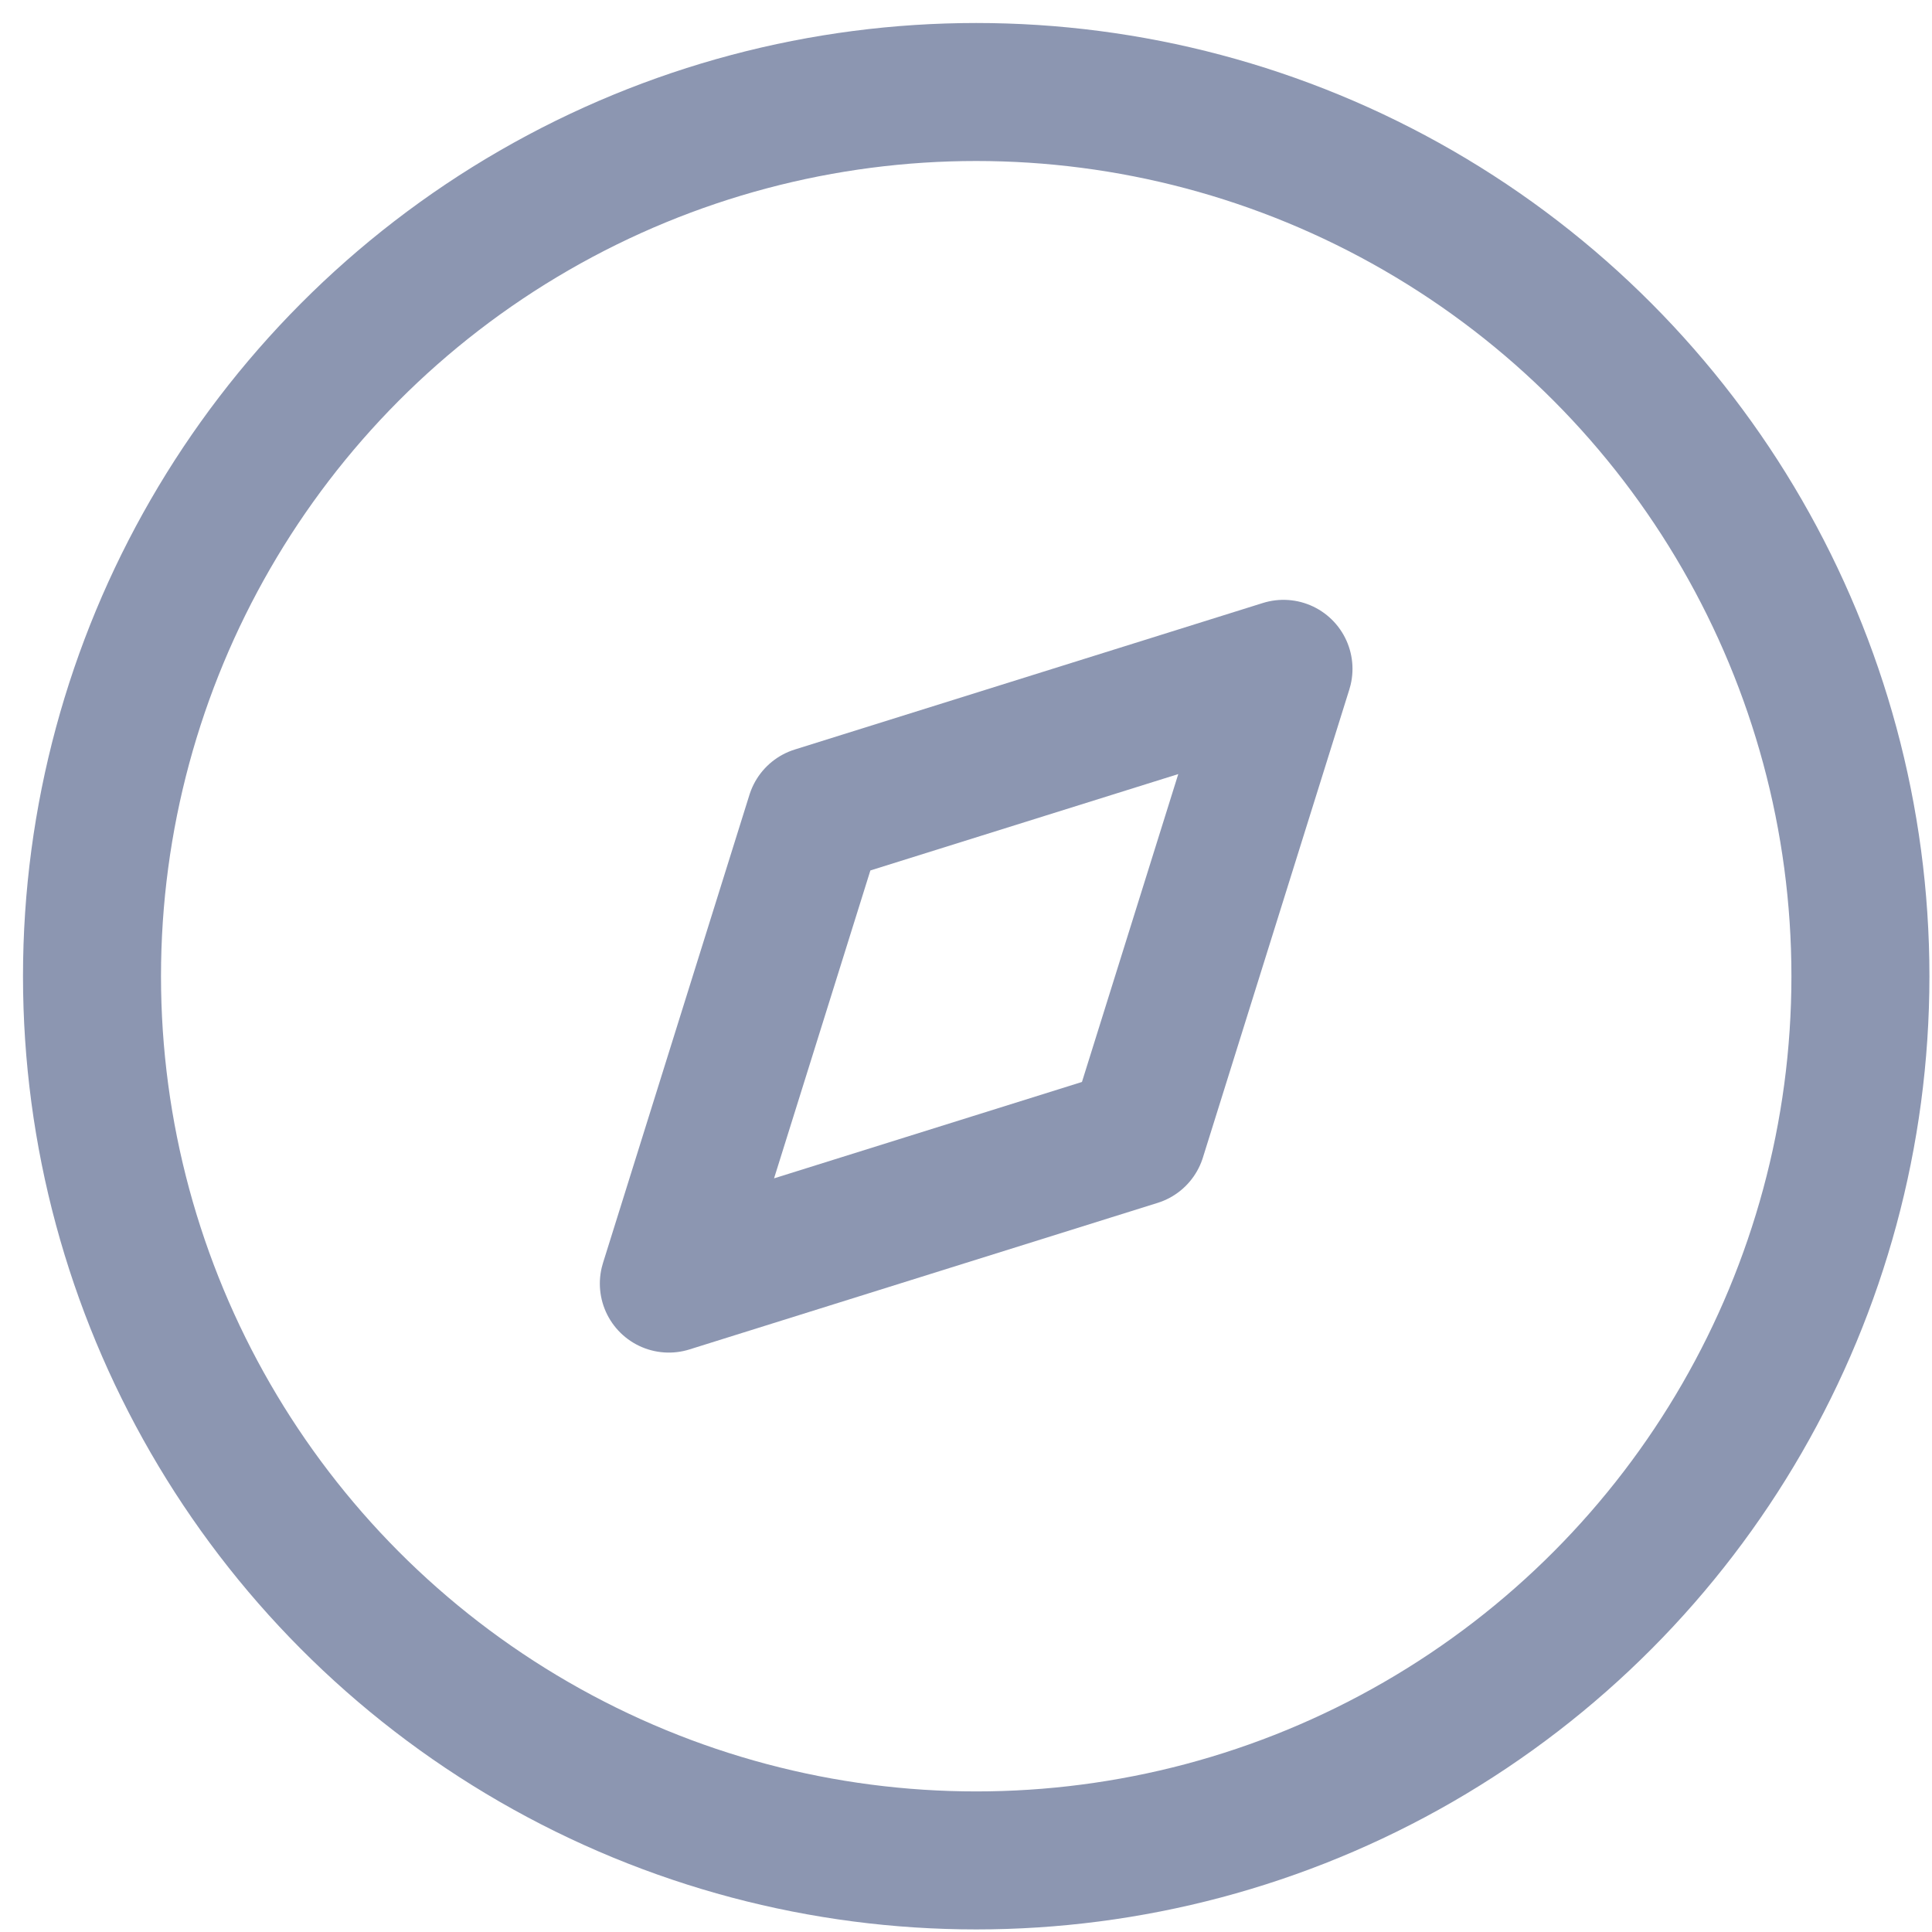
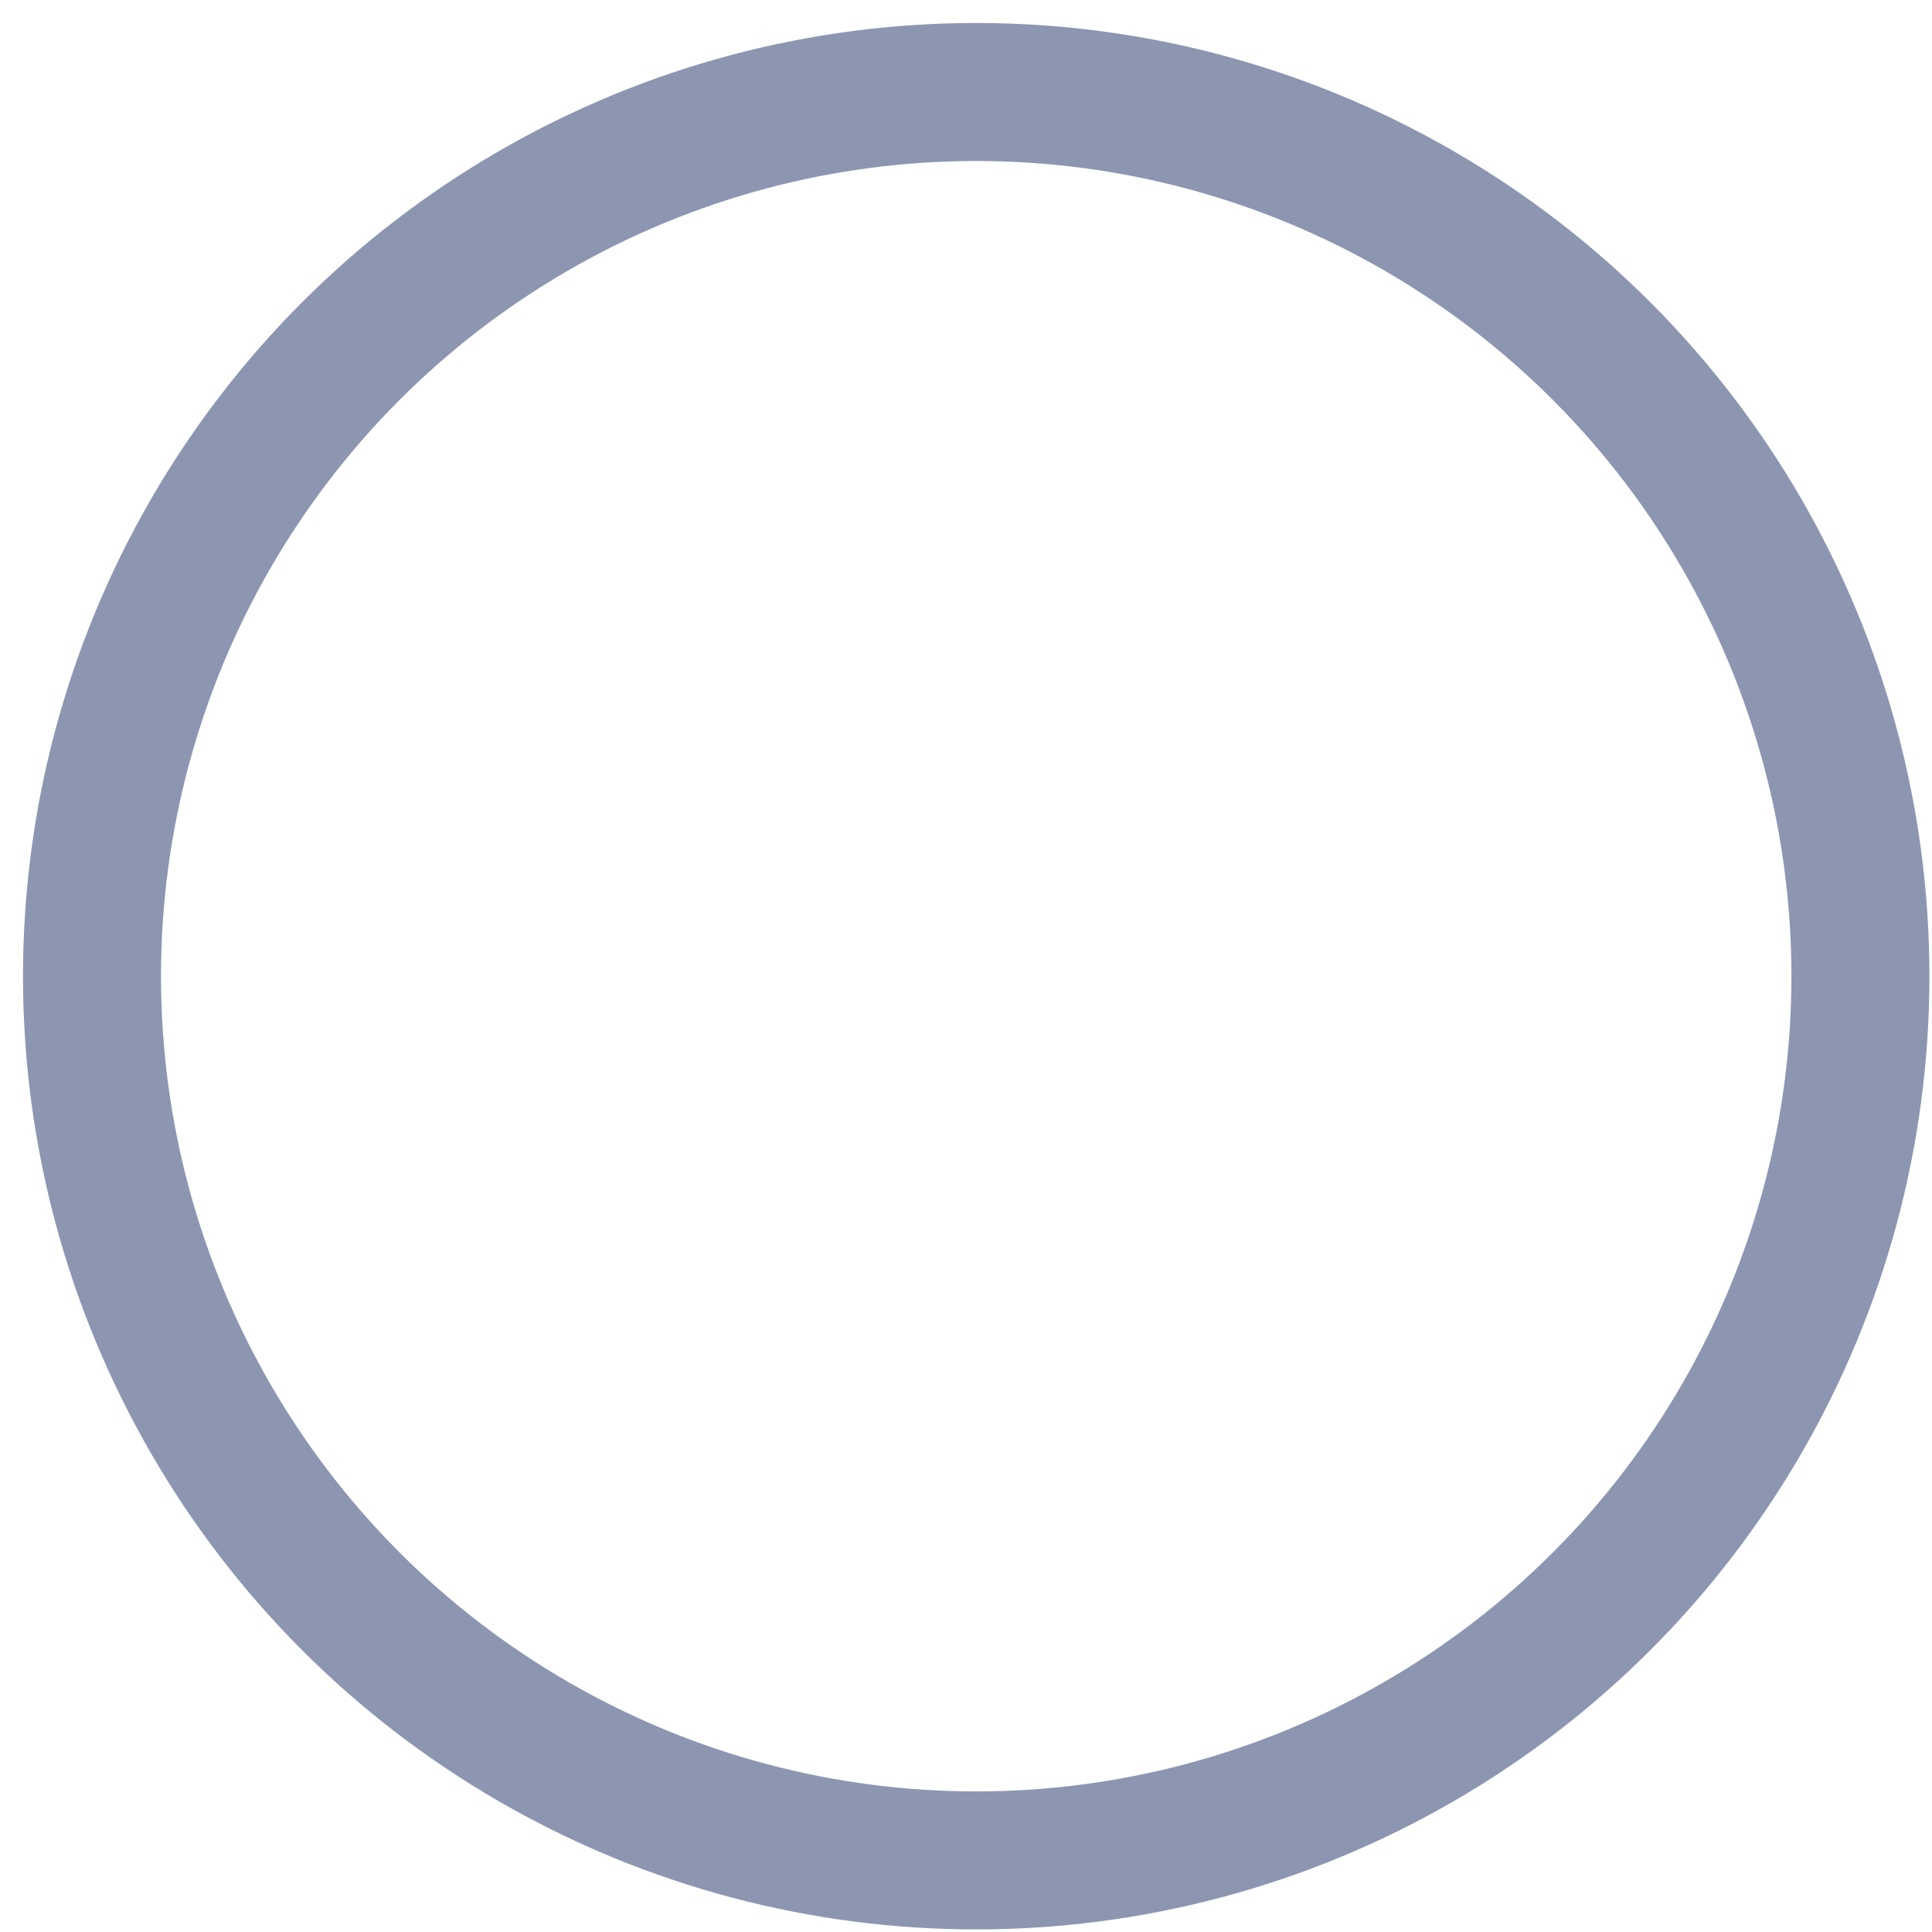
<svg xmlns="http://www.w3.org/2000/svg" width="21" height="21" viewBox="0 0 21 21" fill="none">
-   <path fill-rule="evenodd" clip-rule="evenodd" d="M7.27 13.952L8.862 8.863L13.951 7.27L12.359 12.359L7.27 13.952Z" stroke="#8C96B1" stroke-width="1.5" stroke-linecap="round" stroke-linejoin="round" />
  <circle cx="10.611" cy="10.611" r="9.611" stroke="#8C96B1" stroke-width="1.5" stroke-linecap="round" stroke-linejoin="round" />
</svg>